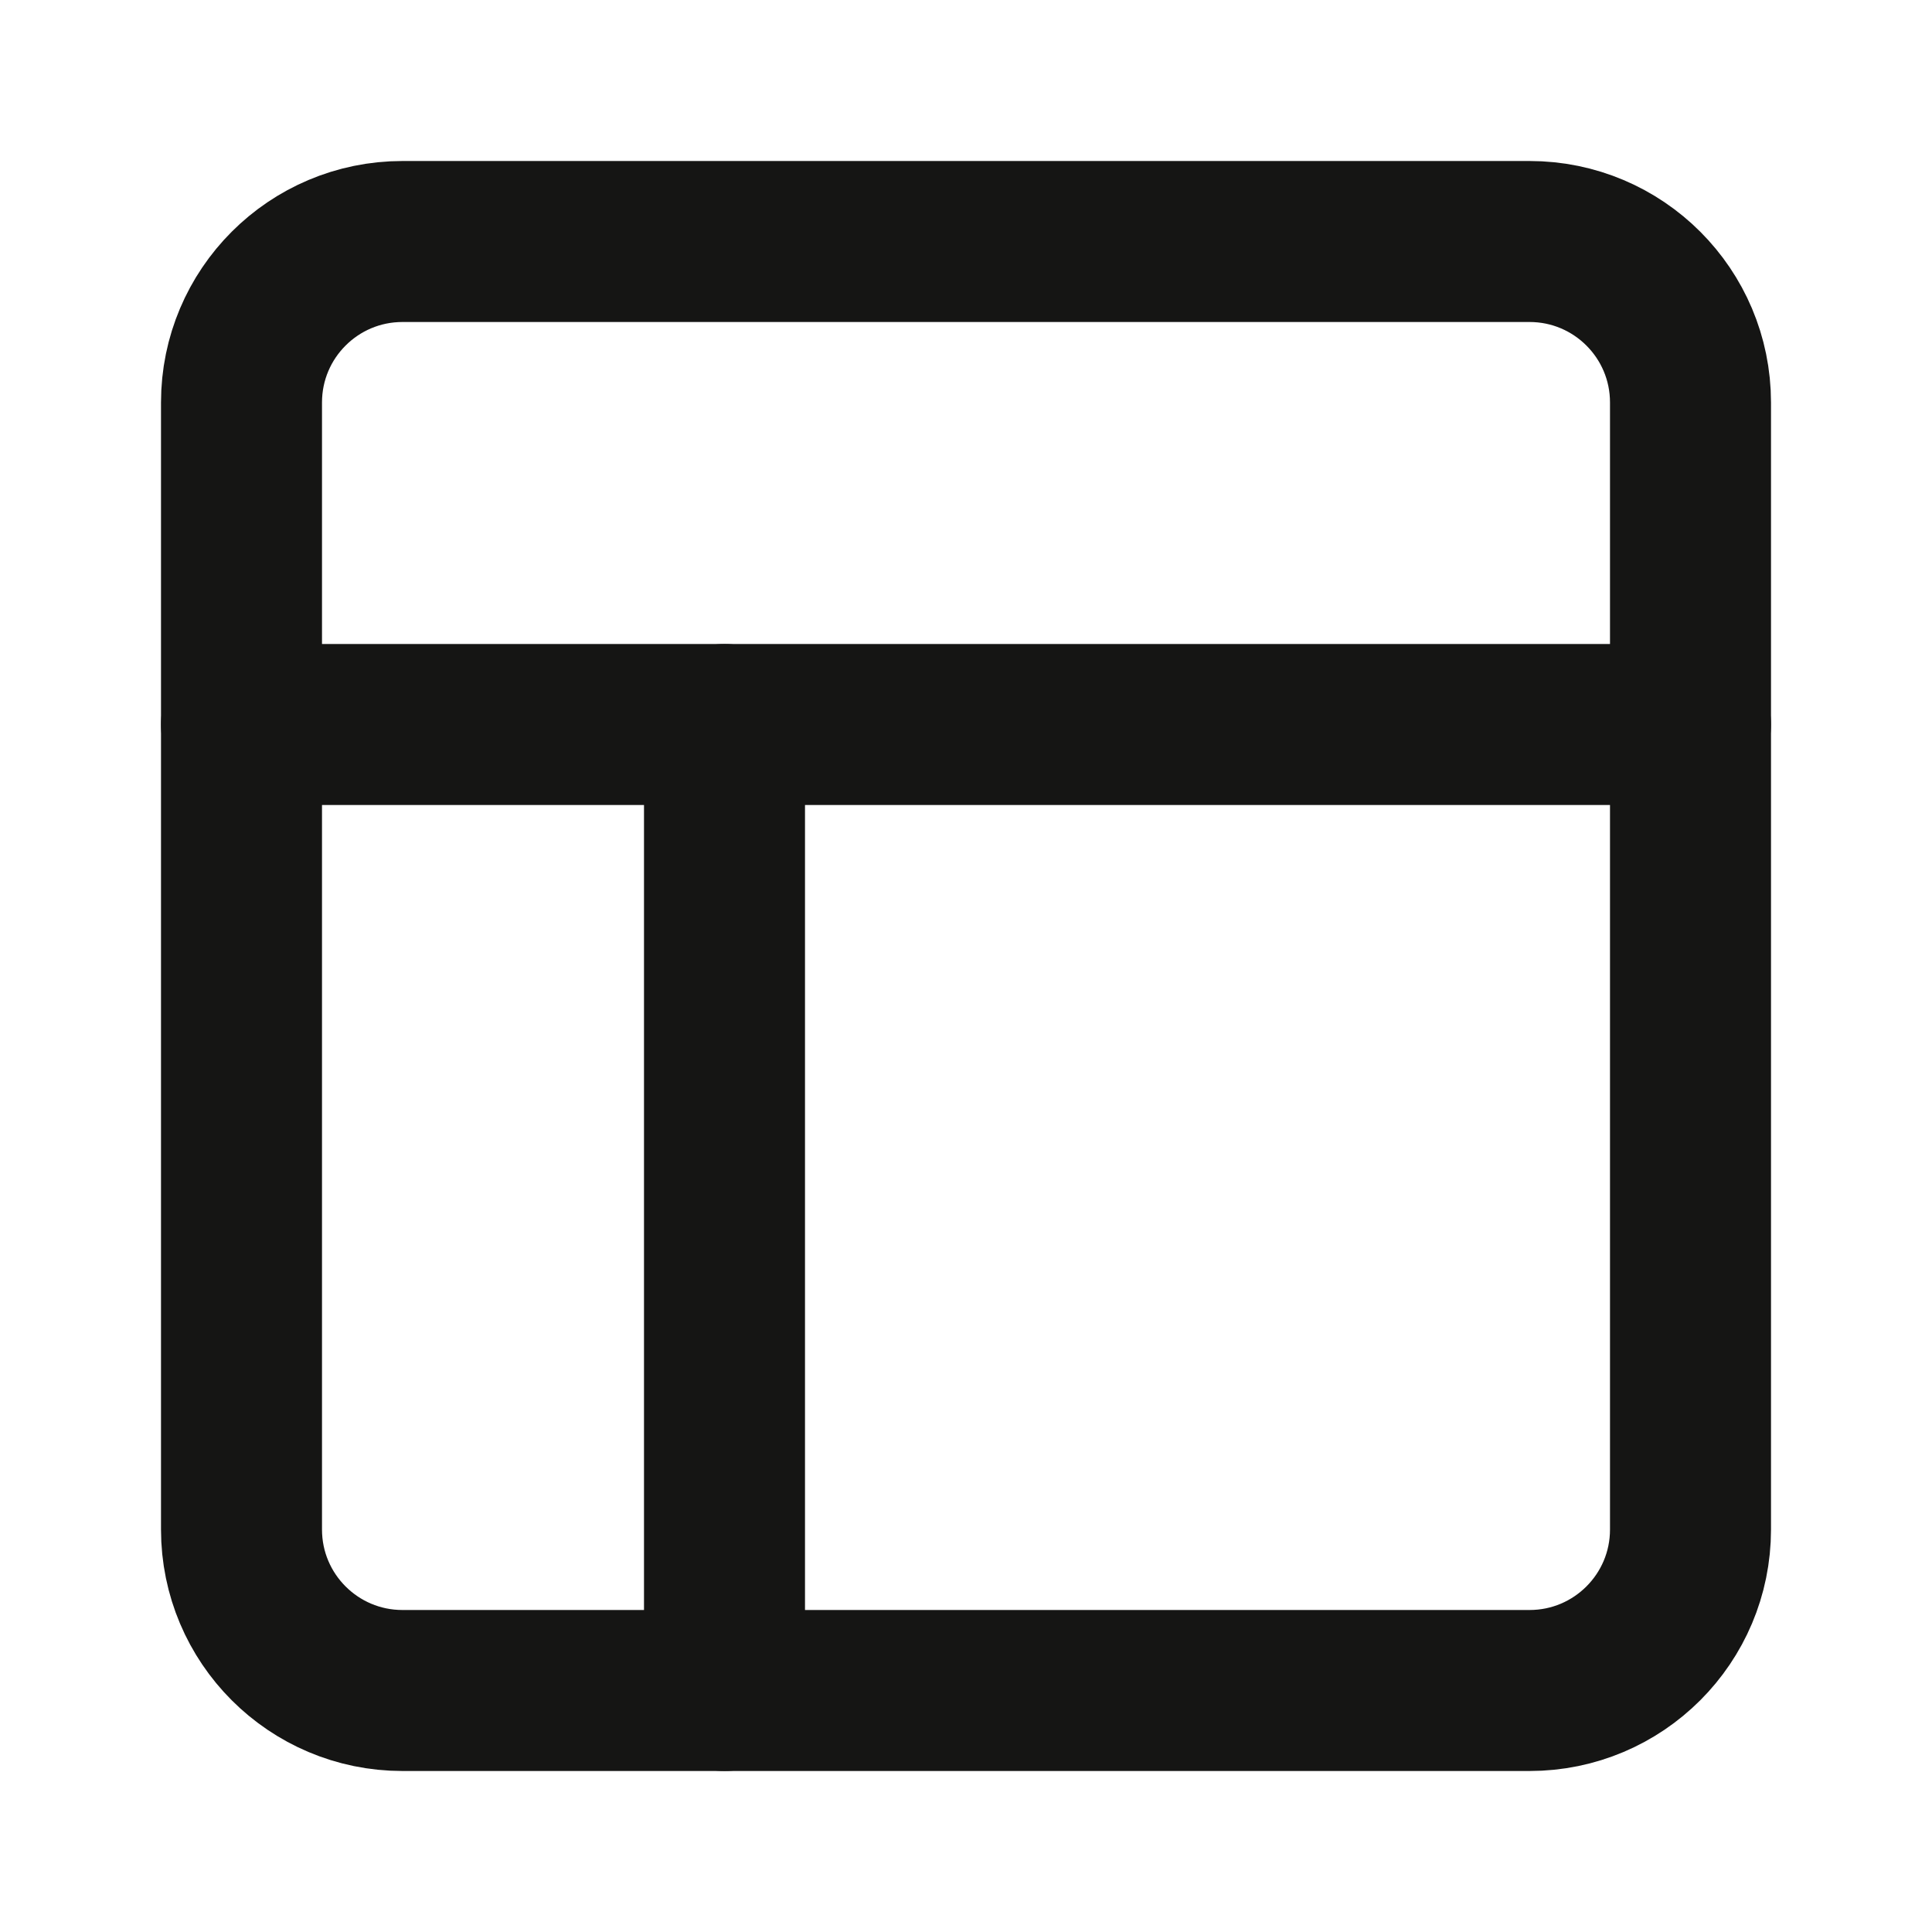
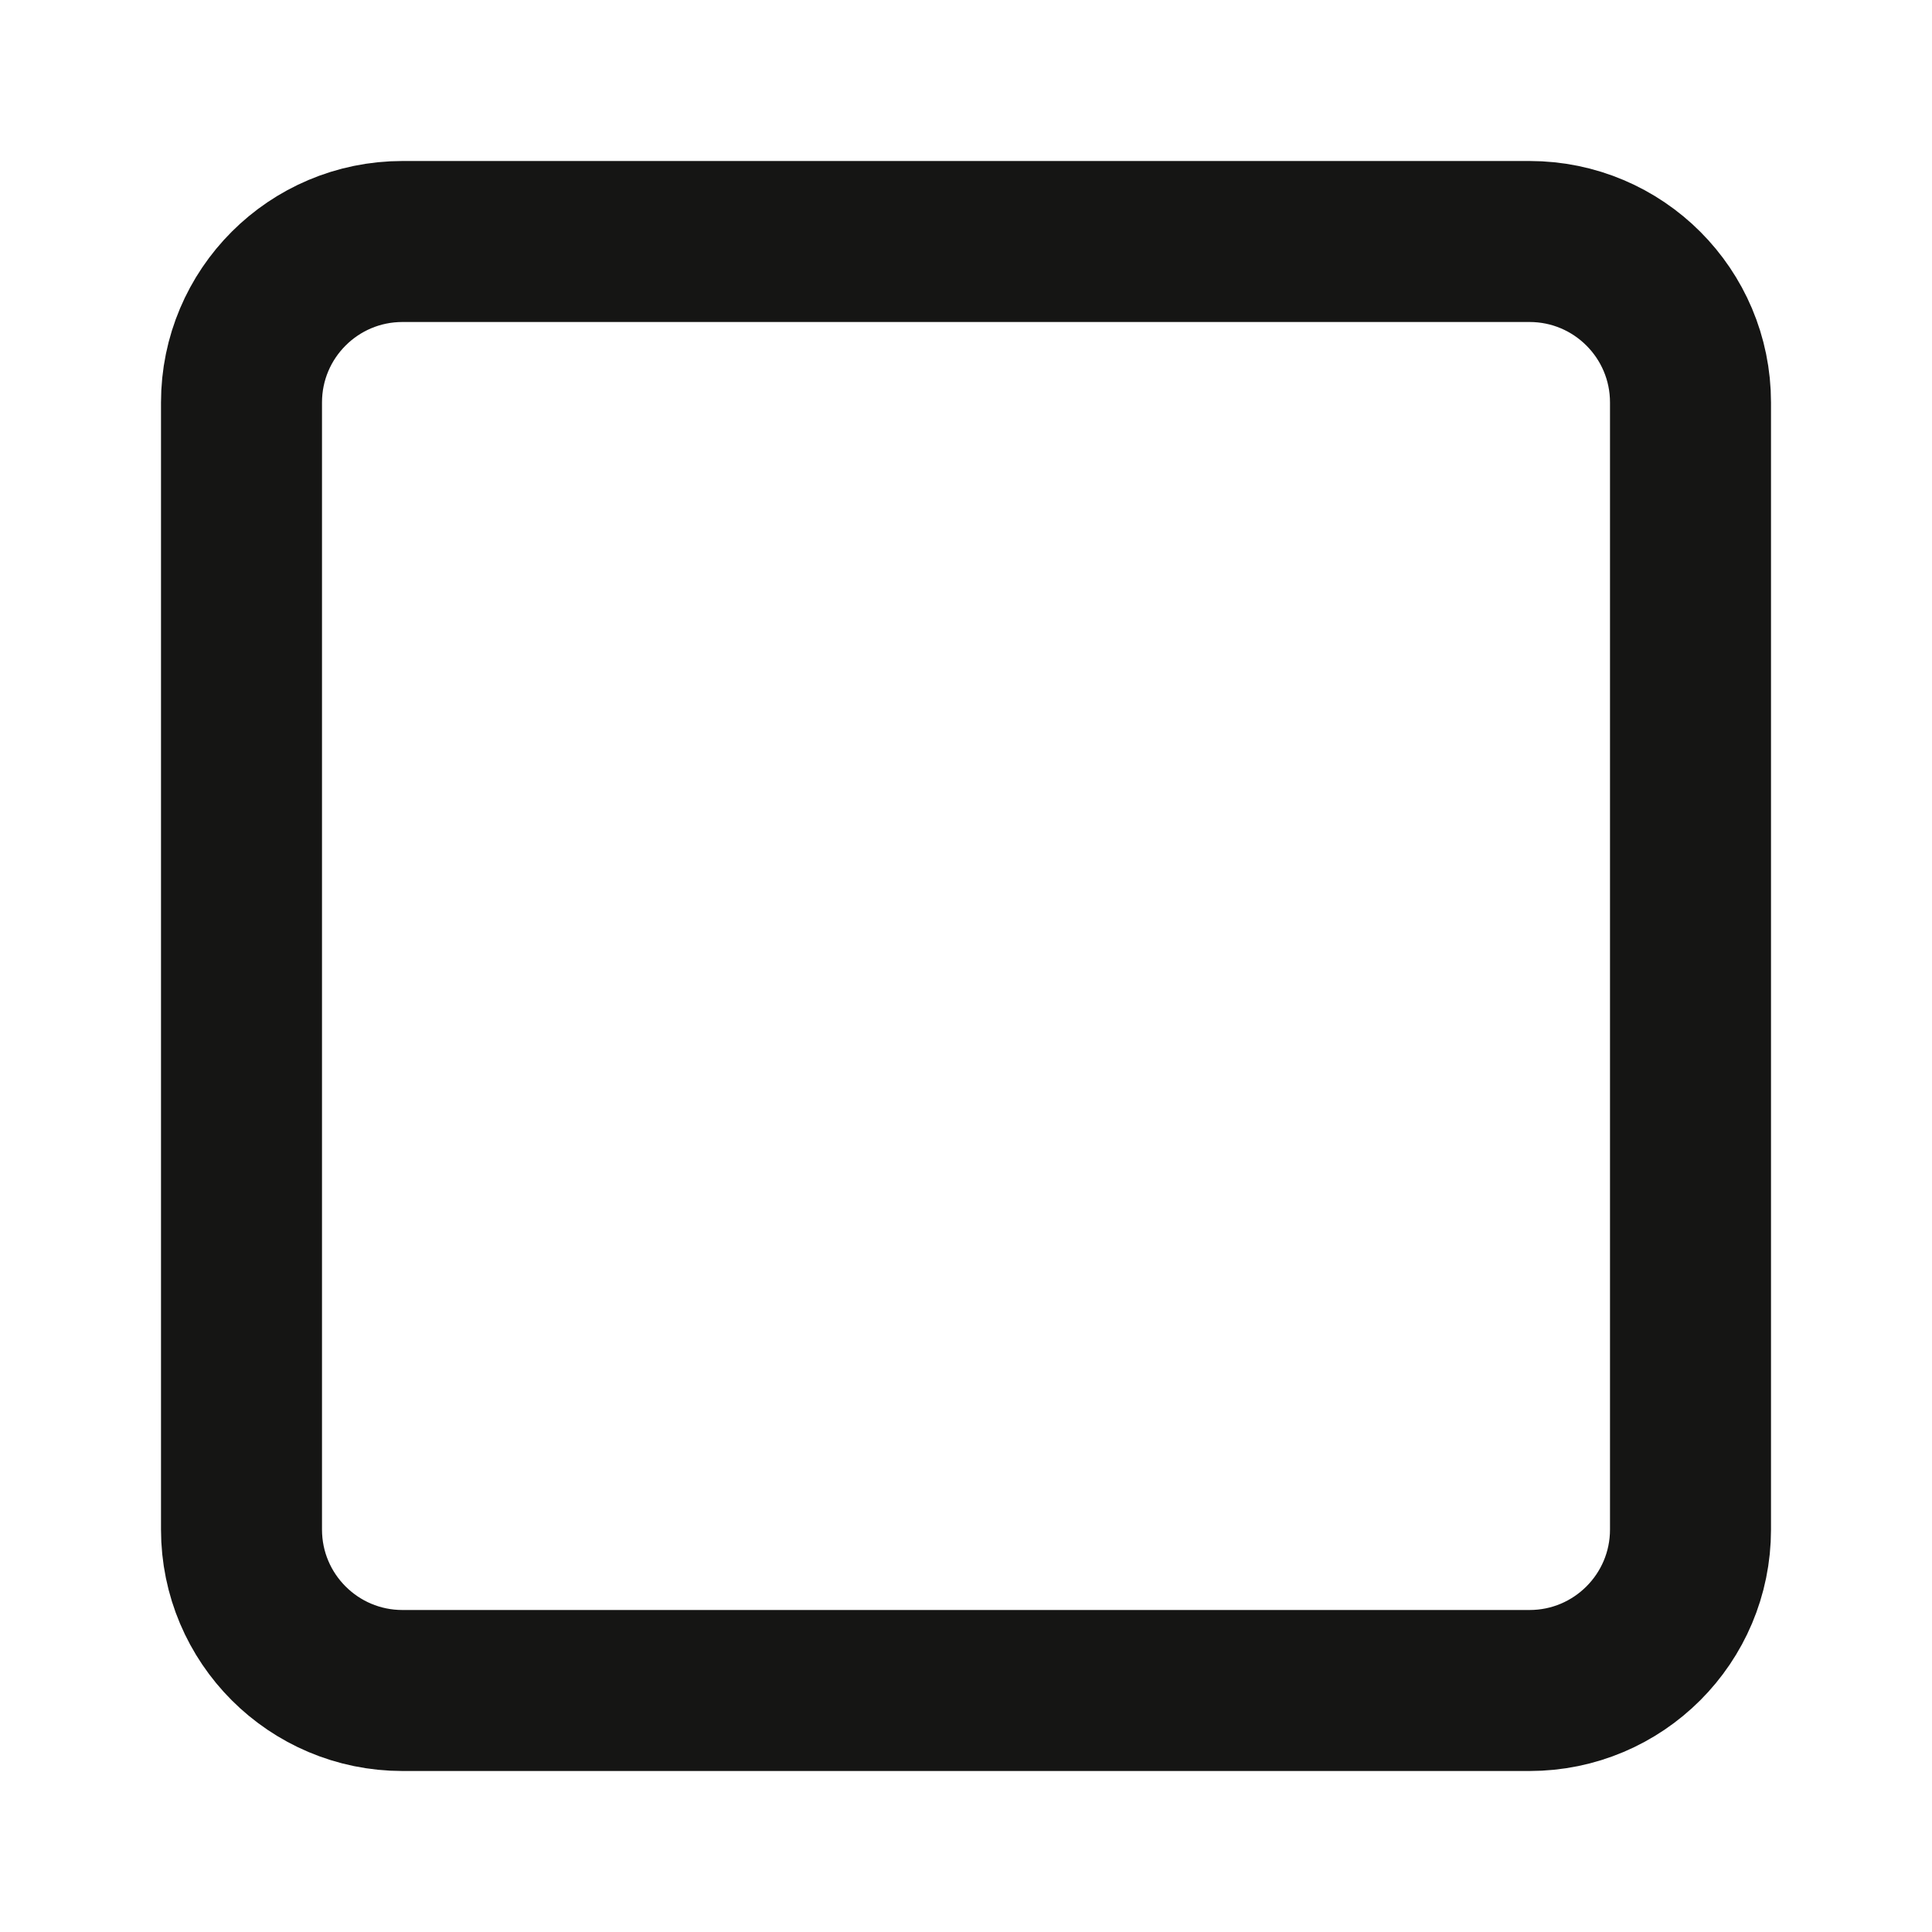
<svg xmlns="http://www.w3.org/2000/svg" width="30" height="30" viewBox="0 0 30 30" fill="none">
  <path d="M23.75 3.75H6.25C4.869 3.75 3.75 4.869 3.75 6.25V23.75C3.75 25.131 4.869 26.25 6.25 26.25H23.75C25.131 26.25 26.25 25.131 26.25 23.75V6.25C26.25 4.869 25.131 3.75 23.75 3.75Z" stroke="#151514" stroke-width="2.5" stroke-linecap="round" stroke-linejoin="round" />
-   <path d="M3.75 11.25H26.25" stroke="#151514" stroke-width="2.5" stroke-linecap="round" stroke-linejoin="round" />
-   <path d="M11.25 26.25V11.25" stroke="#151514" stroke-width="2.5" stroke-linecap="round" stroke-linejoin="round" />
</svg>